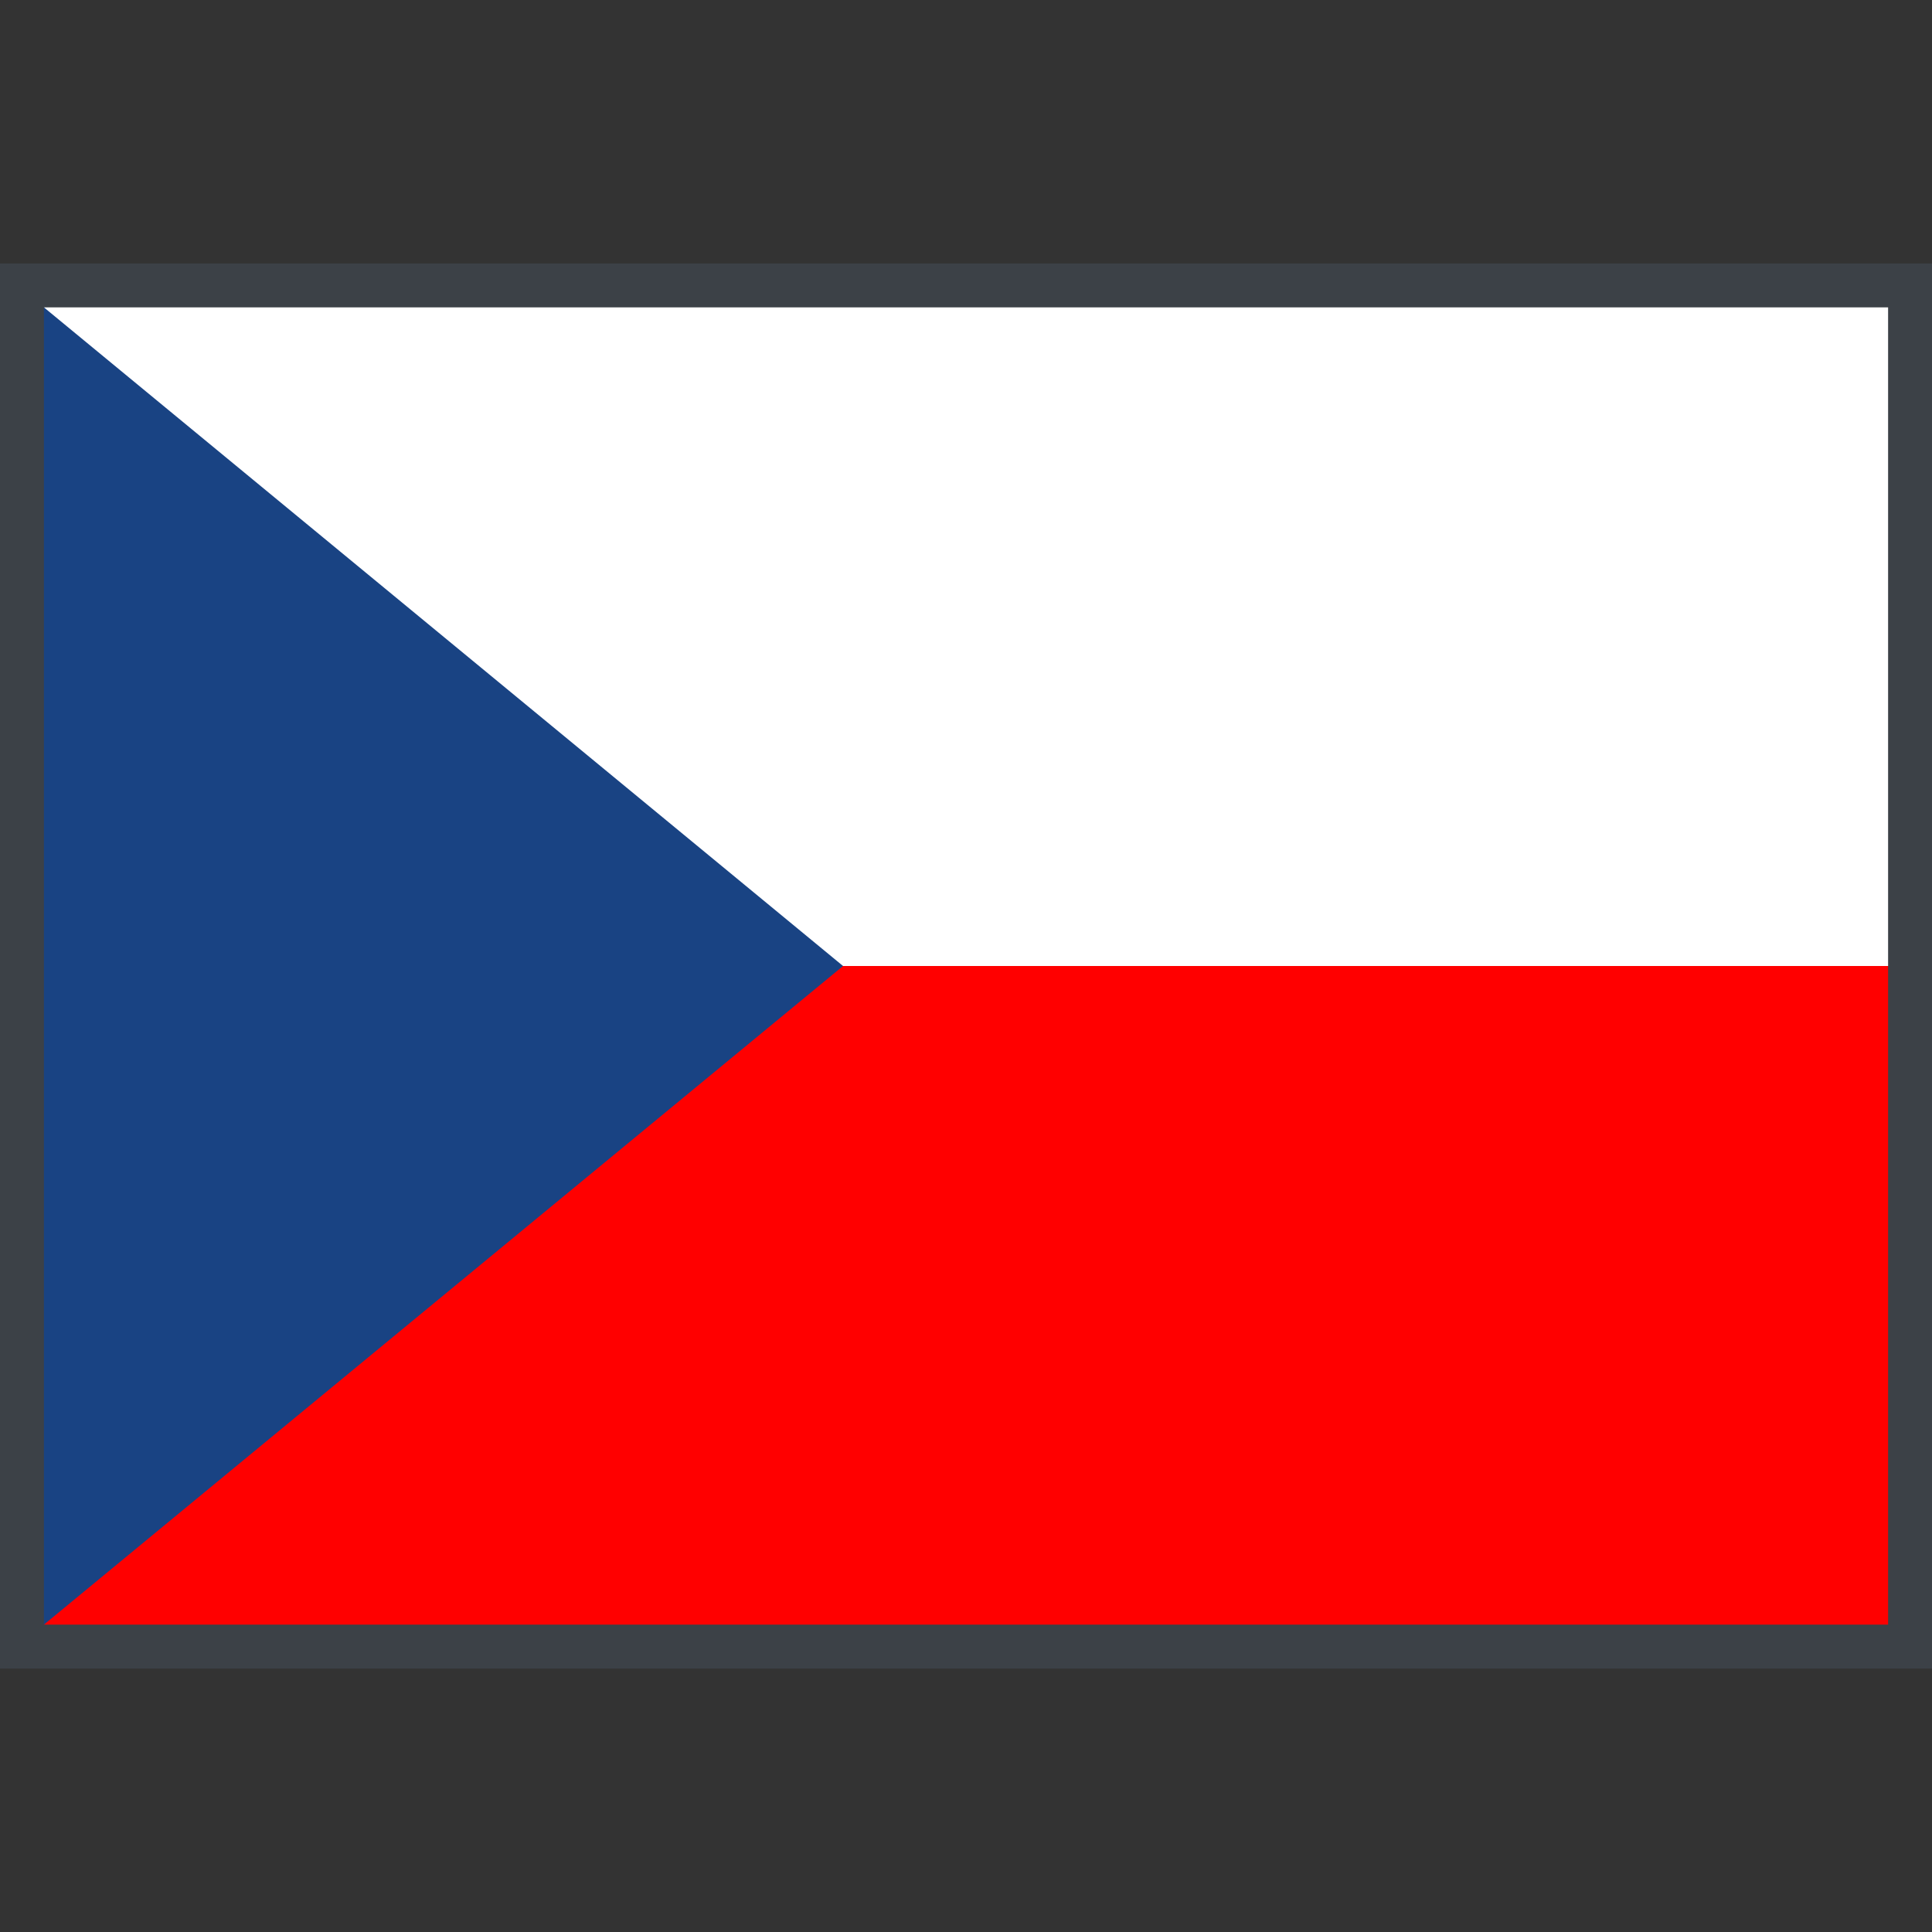
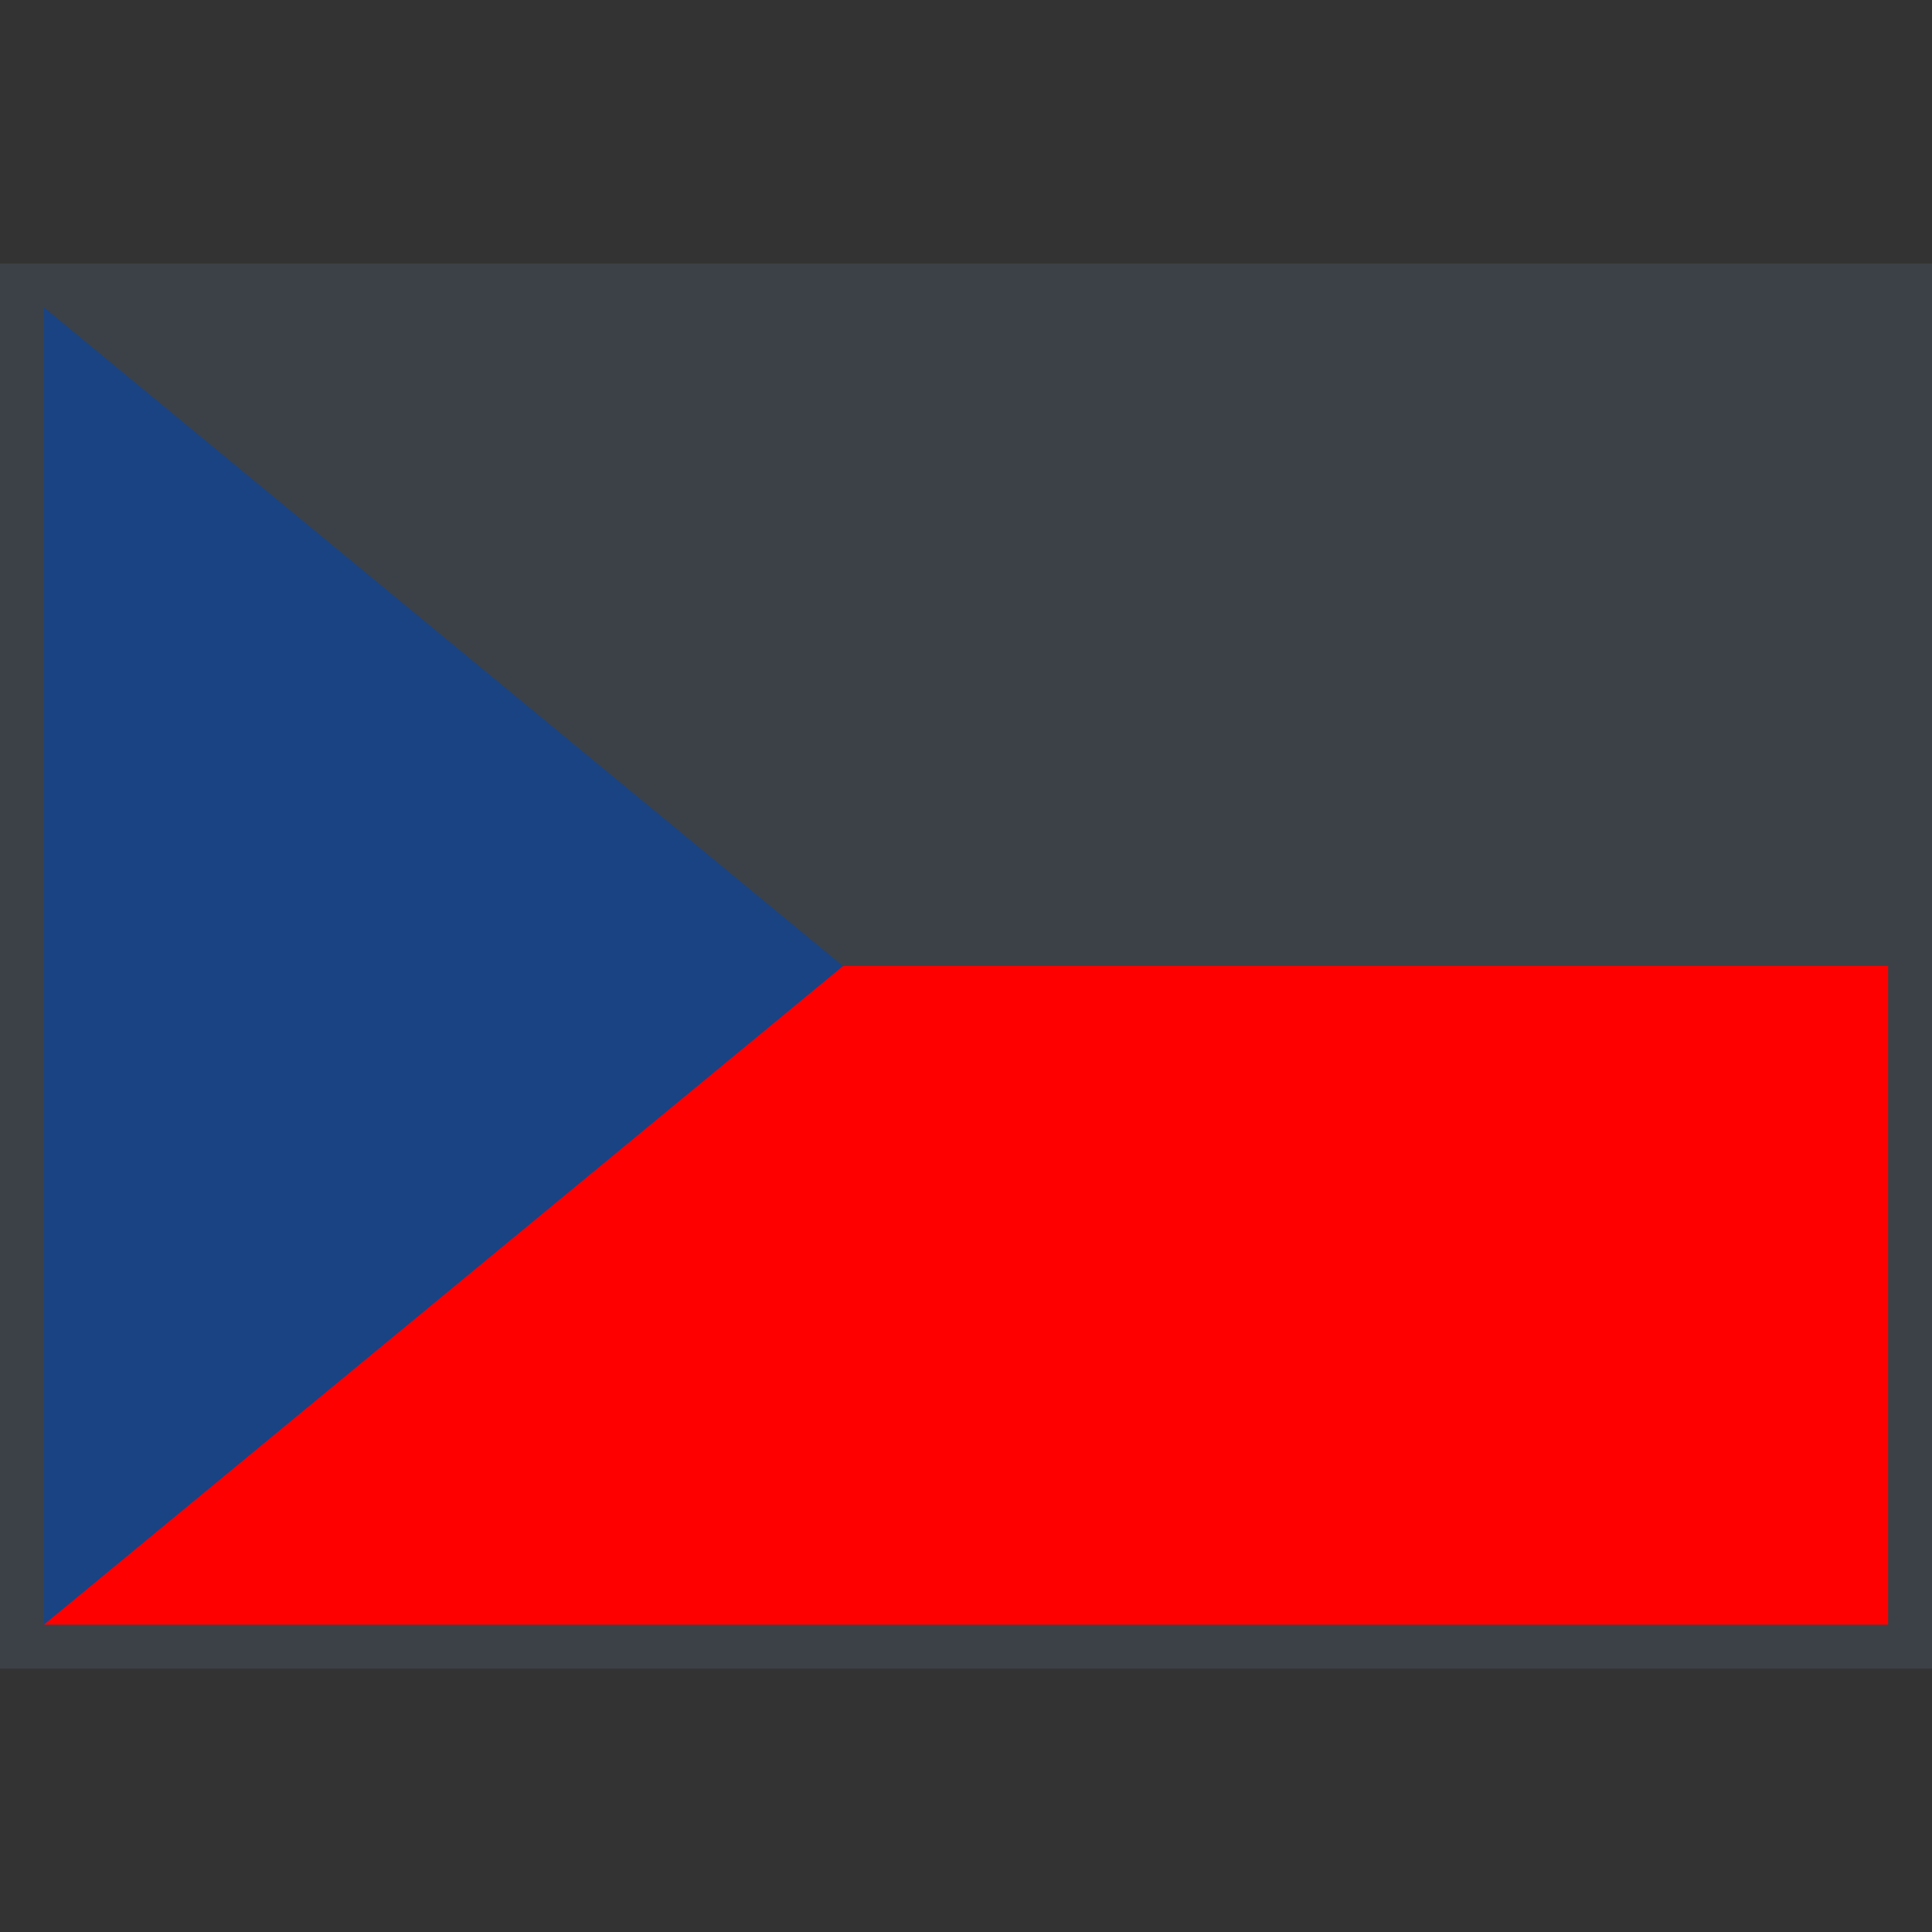
<svg xmlns="http://www.w3.org/2000/svg" id="Ebene_1" data-name="Ebene 1" viewBox="0 0 44 44">
  <rect x="0" y="0" width="44" height="44" fill="#333333" stroke="none" />
  <defs>
    <style>.cls-1{fill:#3c4147;}.cls-2{fill:#fff;}.cls-3{fill:red;}.cls-4{fill:#194383;}</style>
  </defs>
  <rect class="cls-1" y="6" width="44" height="32" />
-   <polygon class="cls-2" points="1 7 8 22 43 22 43 7 1 7" />
  <polygon class="cls-3" points="10.1 22 1 37 43 37 43 22 10.1 22" />
  <polyline class="cls-4" points="1 7 19.2 22 1 37" />
</svg>